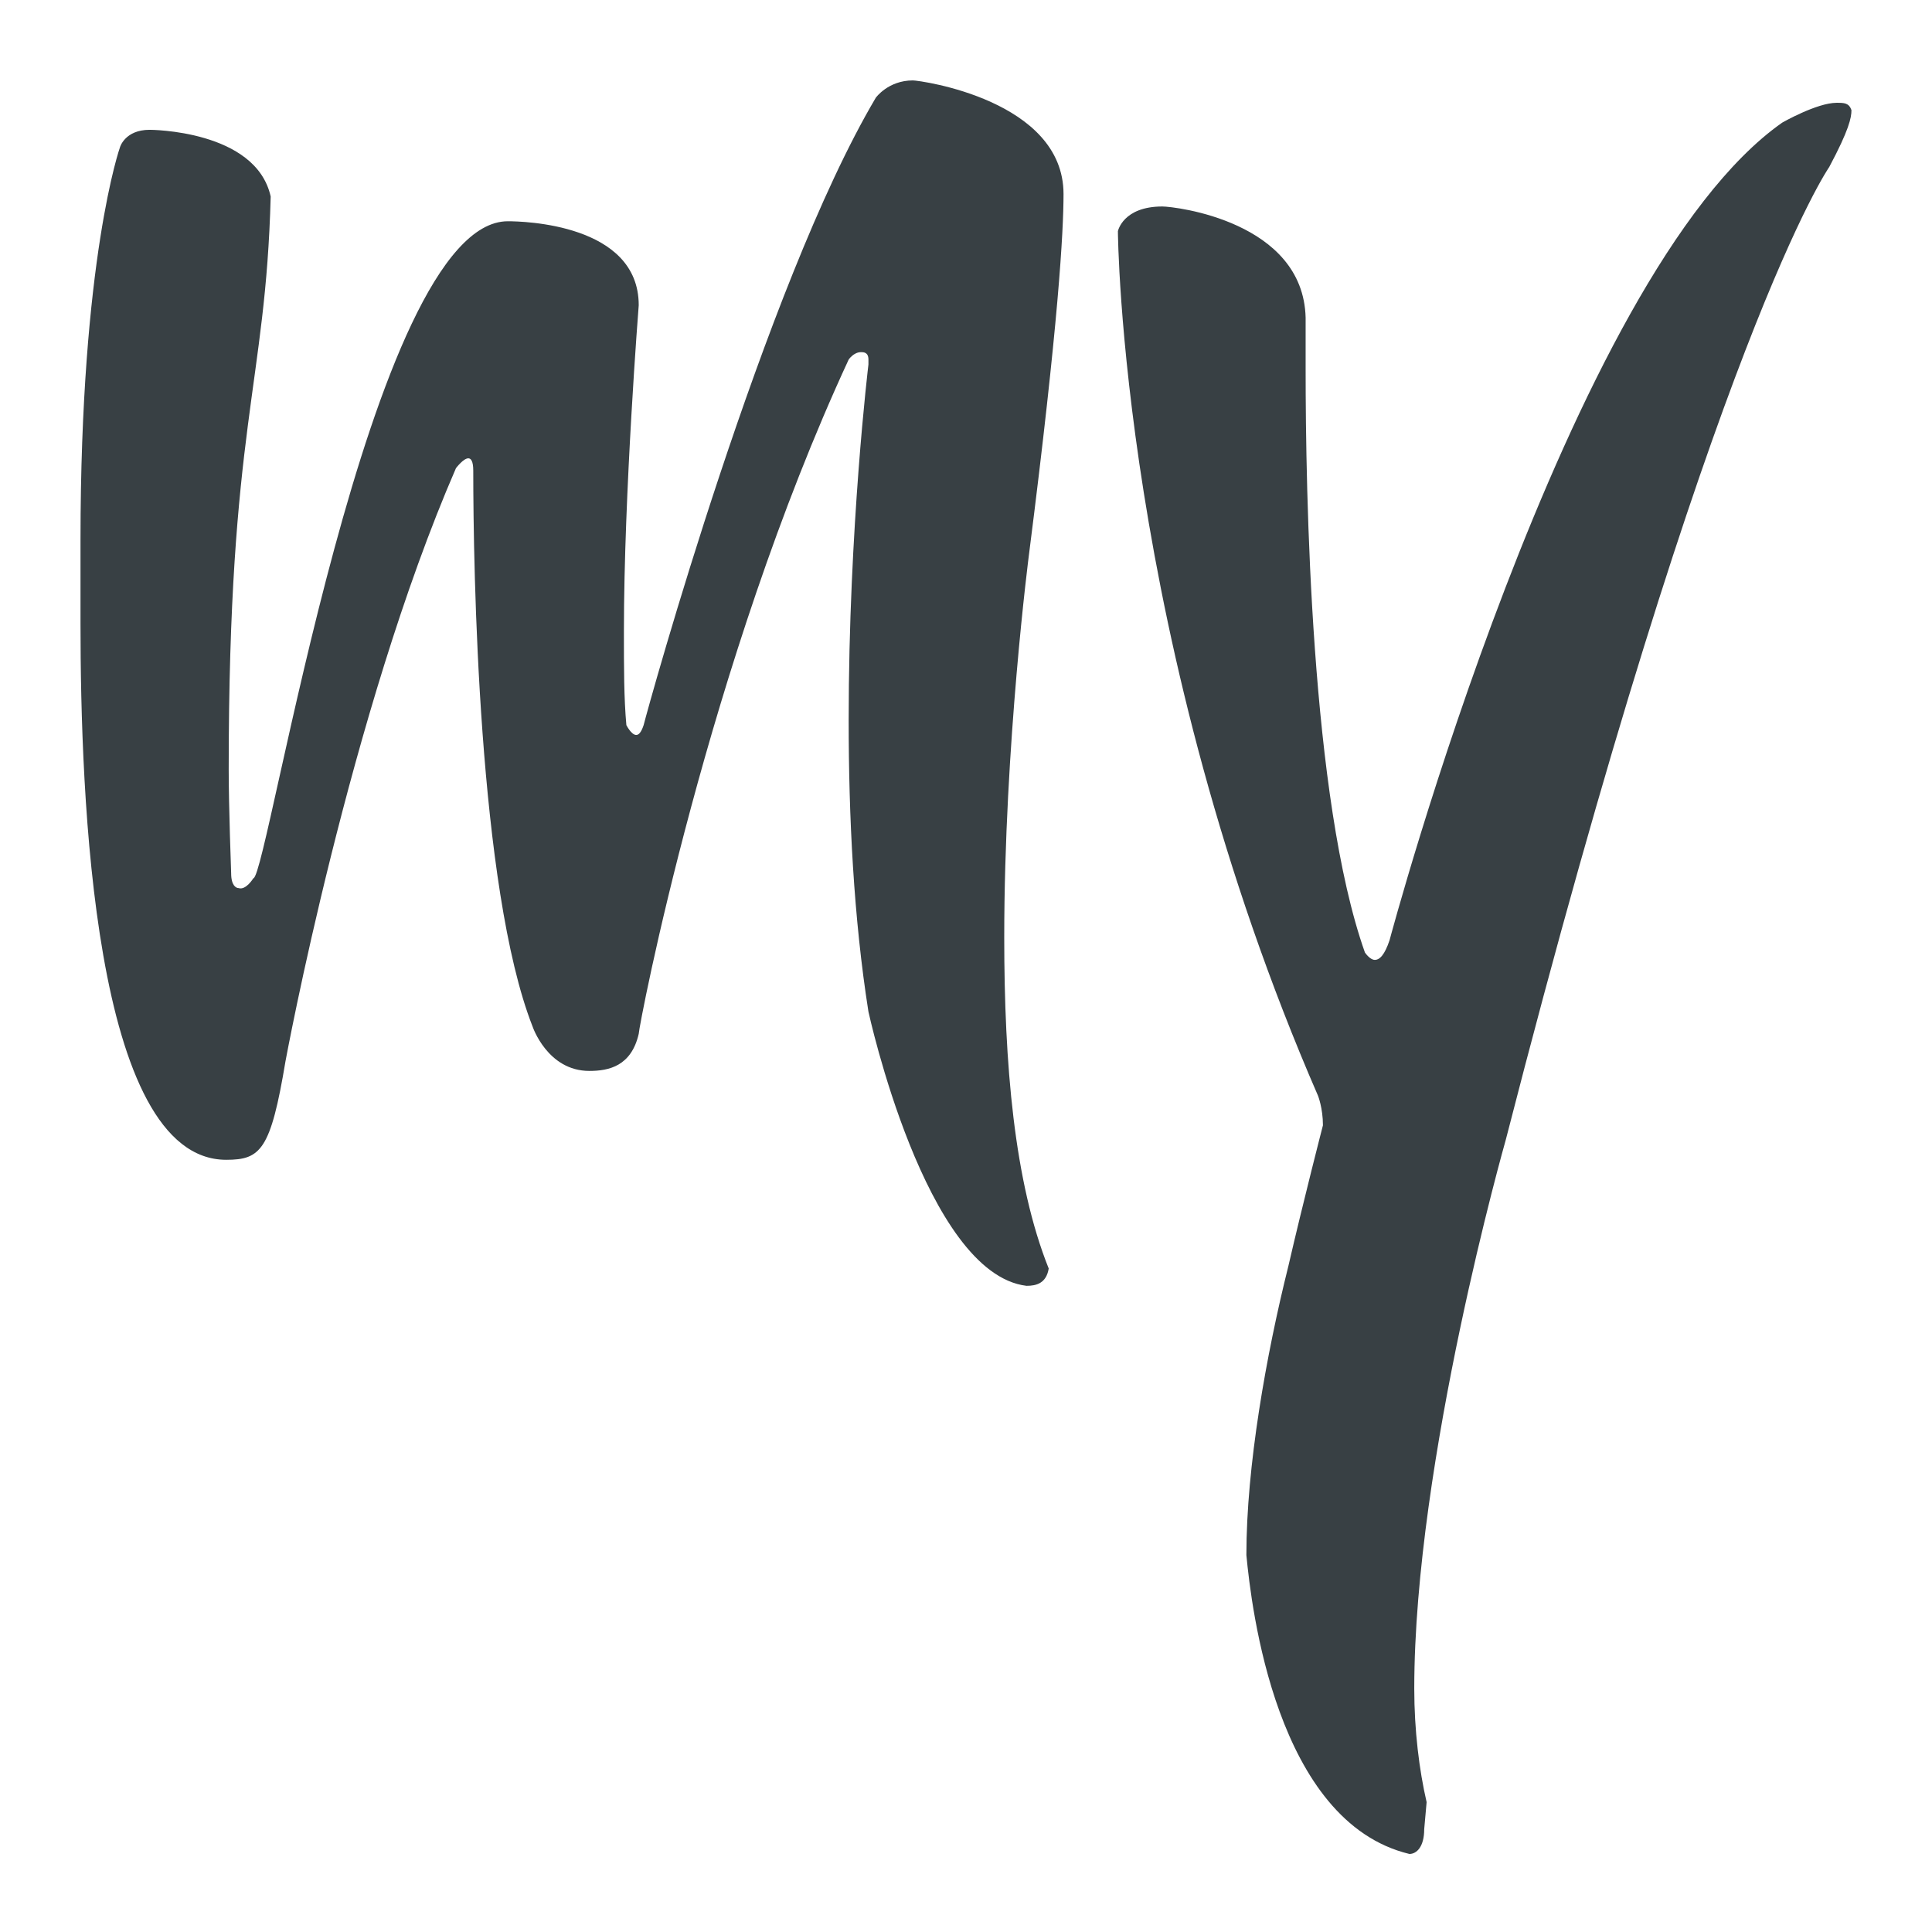
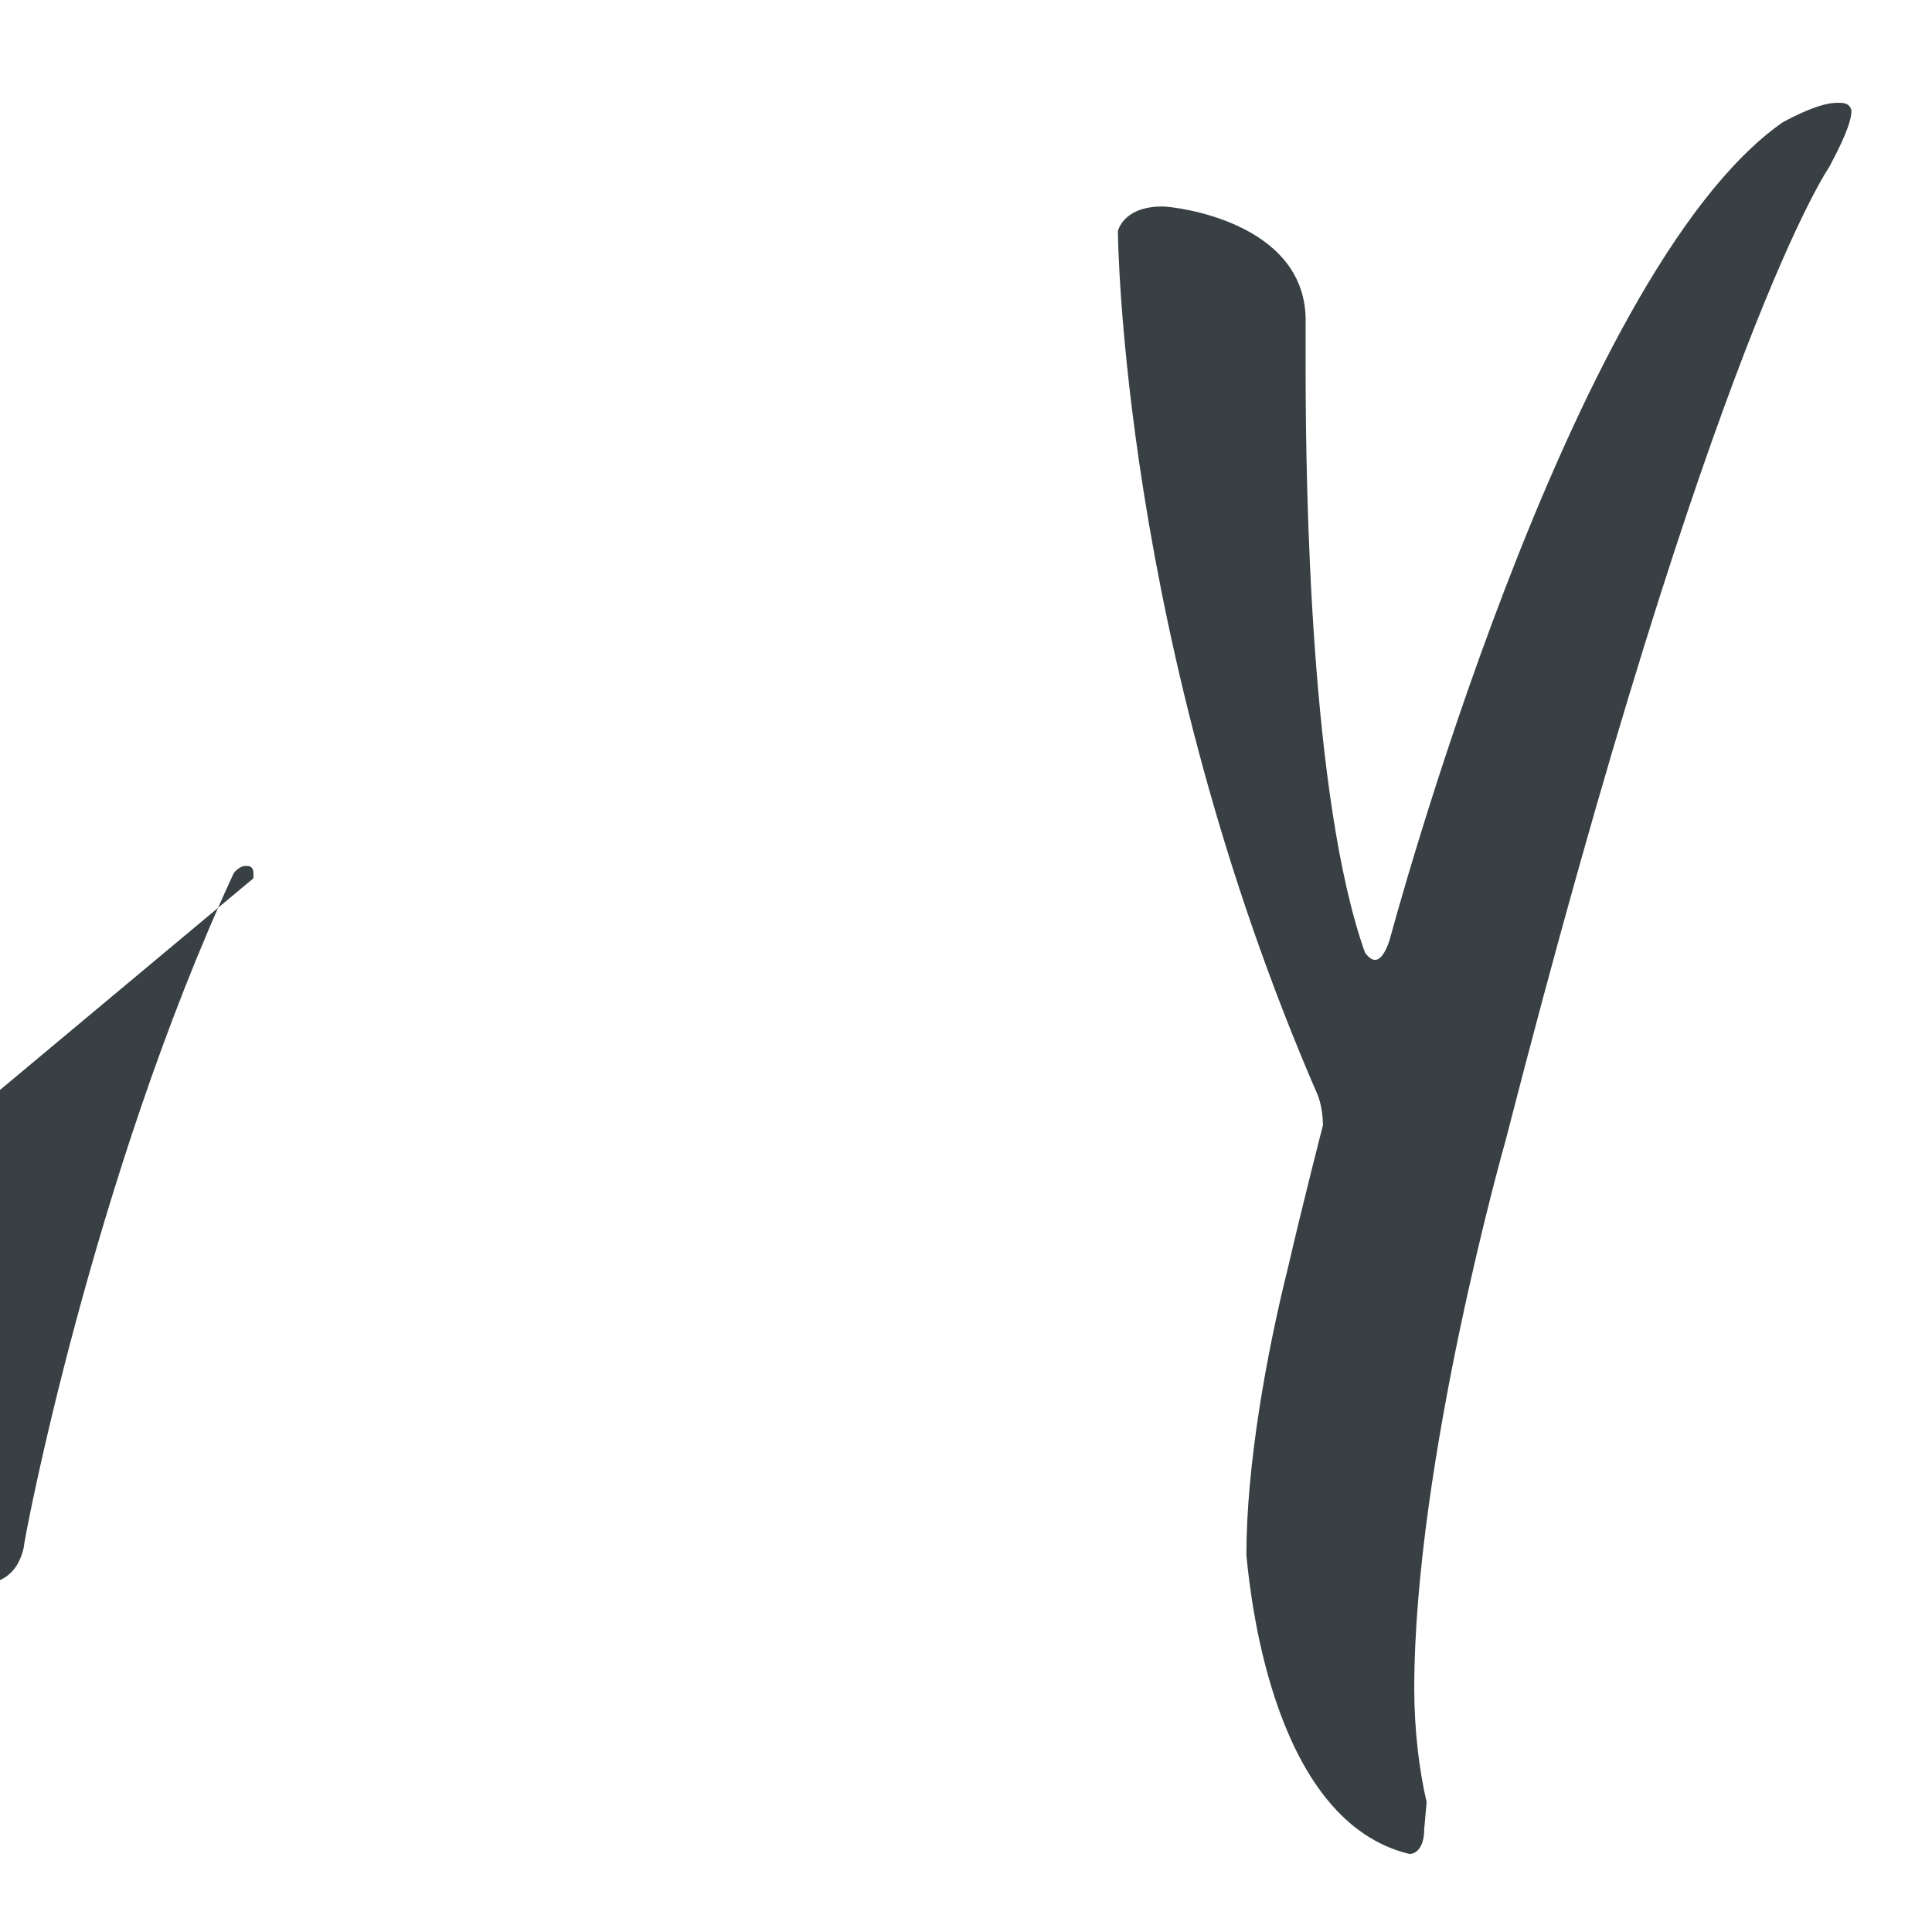
<svg xmlns="http://www.w3.org/2000/svg" height="48" viewBox="0 0 48 48" width="48">
-   <path d="m6.296 21.821c.368-.061 2.884-16.324 6.321-16.324.368 0 3.252.061 3.252 2.086 0 0-.368 4.664-.368 8.1 0 .921 0 1.657.061 2.332 0 0 .123.245.245.245.061 0 .123-.061.184-.245.123-.491 3.007-10.923 5.768-15.587 0 0 .307-.43.921-.43.184 0 3.743.491 3.743 2.823 0 .921-.123 3.191-.859 8.96 0 0-.614 4.725-.614 9.512 0 3.13.245 6.075 1.105 8.223-.061.368-.307.43-.552.43-2.516-.307-3.927-6.812-3.927-6.812-.368-2.332-.491-4.848-.491-7.241 0-4.787.491-8.837.491-8.837v-.123c0-.184-.123-.184-.184-.184-.184 0-.307.184-.307.184-3.498 7.548-5.216 16.569-5.216 16.753-.184.798-.736.921-1.227.921-1.043 0-1.411-1.105-1.411-1.105-1.35-3.437-1.473-11.414-1.473-13.808 0-.245-.061-.307-.123-.307-.123 0-.307.245-.307.245-2.639 6.075-4.234 14.728-4.234 14.728-.368 2.209-.614 2.455-1.473 2.455-3.314 0-3.621-9.082-3.621-13.317v-2.086c0-6.996.982-9.757.982-9.757s.123-.43.736-.43c0 0 2.639 0 3.007 1.657-.123 4.725-1.043 5.707-1.043 14.237 0 .921.061 2.577.061 2.577 0 .307.123.368.184.368.184.061.368-.245.368-.245zm29.088 23.626c0 .43-.184.614-.368.614-3.314-.798-3.927-6.137-4.05-7.425 0-2.209.491-4.971 1.043-7.18.368-1.596.859-3.498.859-3.498 0-.43-.123-.736-.123-.736-4.909-11.291-4.971-21.478-4.971-21.478s.123-.614 1.105-.614c.307 0 3.498.368 3.559 2.762v1.289c0 3.007.123 10.678 1.473 14.483 0 0 .123.184.245.184s.245-.123.368-.491c0 0 4.418-16.569 9.757-20.312 0 0 .859-.491 1.35-.491.184 0 .307 0 .368.184 0 .184-.061.491-.552 1.411 0 0-2.884 4.112-8.039 24.179 0 0-2.271 7.978-2.271 13.623 0 1.043.123 2.025.307 2.823z" fill="#384044" />
+   <path d="m6.296 21.821v-.123c0-.184-.123-.184-.184-.184-.184 0-.307.184-.307.184-3.498 7.548-5.216 16.569-5.216 16.753-.184.798-.736.921-1.227.921-1.043 0-1.411-1.105-1.411-1.105-1.35-3.437-1.473-11.414-1.473-13.808 0-.245-.061-.307-.123-.307-.123 0-.307.245-.307.245-2.639 6.075-4.234 14.728-4.234 14.728-.368 2.209-.614 2.455-1.473 2.455-3.314 0-3.621-9.082-3.621-13.317v-2.086c0-6.996.982-9.757.982-9.757s.123-.43.736-.43c0 0 2.639 0 3.007 1.657-.123 4.725-1.043 5.707-1.043 14.237 0 .921.061 2.577.061 2.577 0 .307.123.368.184.368.184.061.368-.245.368-.245zm29.088 23.626c0 .43-.184.614-.368.614-3.314-.798-3.927-6.137-4.05-7.425 0-2.209.491-4.971 1.043-7.18.368-1.596.859-3.498.859-3.498 0-.43-.123-.736-.123-.736-4.909-11.291-4.971-21.478-4.971-21.478s.123-.614 1.105-.614c.307 0 3.498.368 3.559 2.762v1.289c0 3.007.123 10.678 1.473 14.483 0 0 .123.184.245.184s.245-.123.368-.491c0 0 4.418-16.569 9.757-20.312 0 0 .859-.491 1.35-.491.184 0 .307 0 .368.184 0 .184-.061.491-.552 1.411 0 0-2.884 4.112-8.039 24.179 0 0-2.271 7.978-2.271 13.623 0 1.043.123 2.025.307 2.823z" fill="#384044" />
</svg>